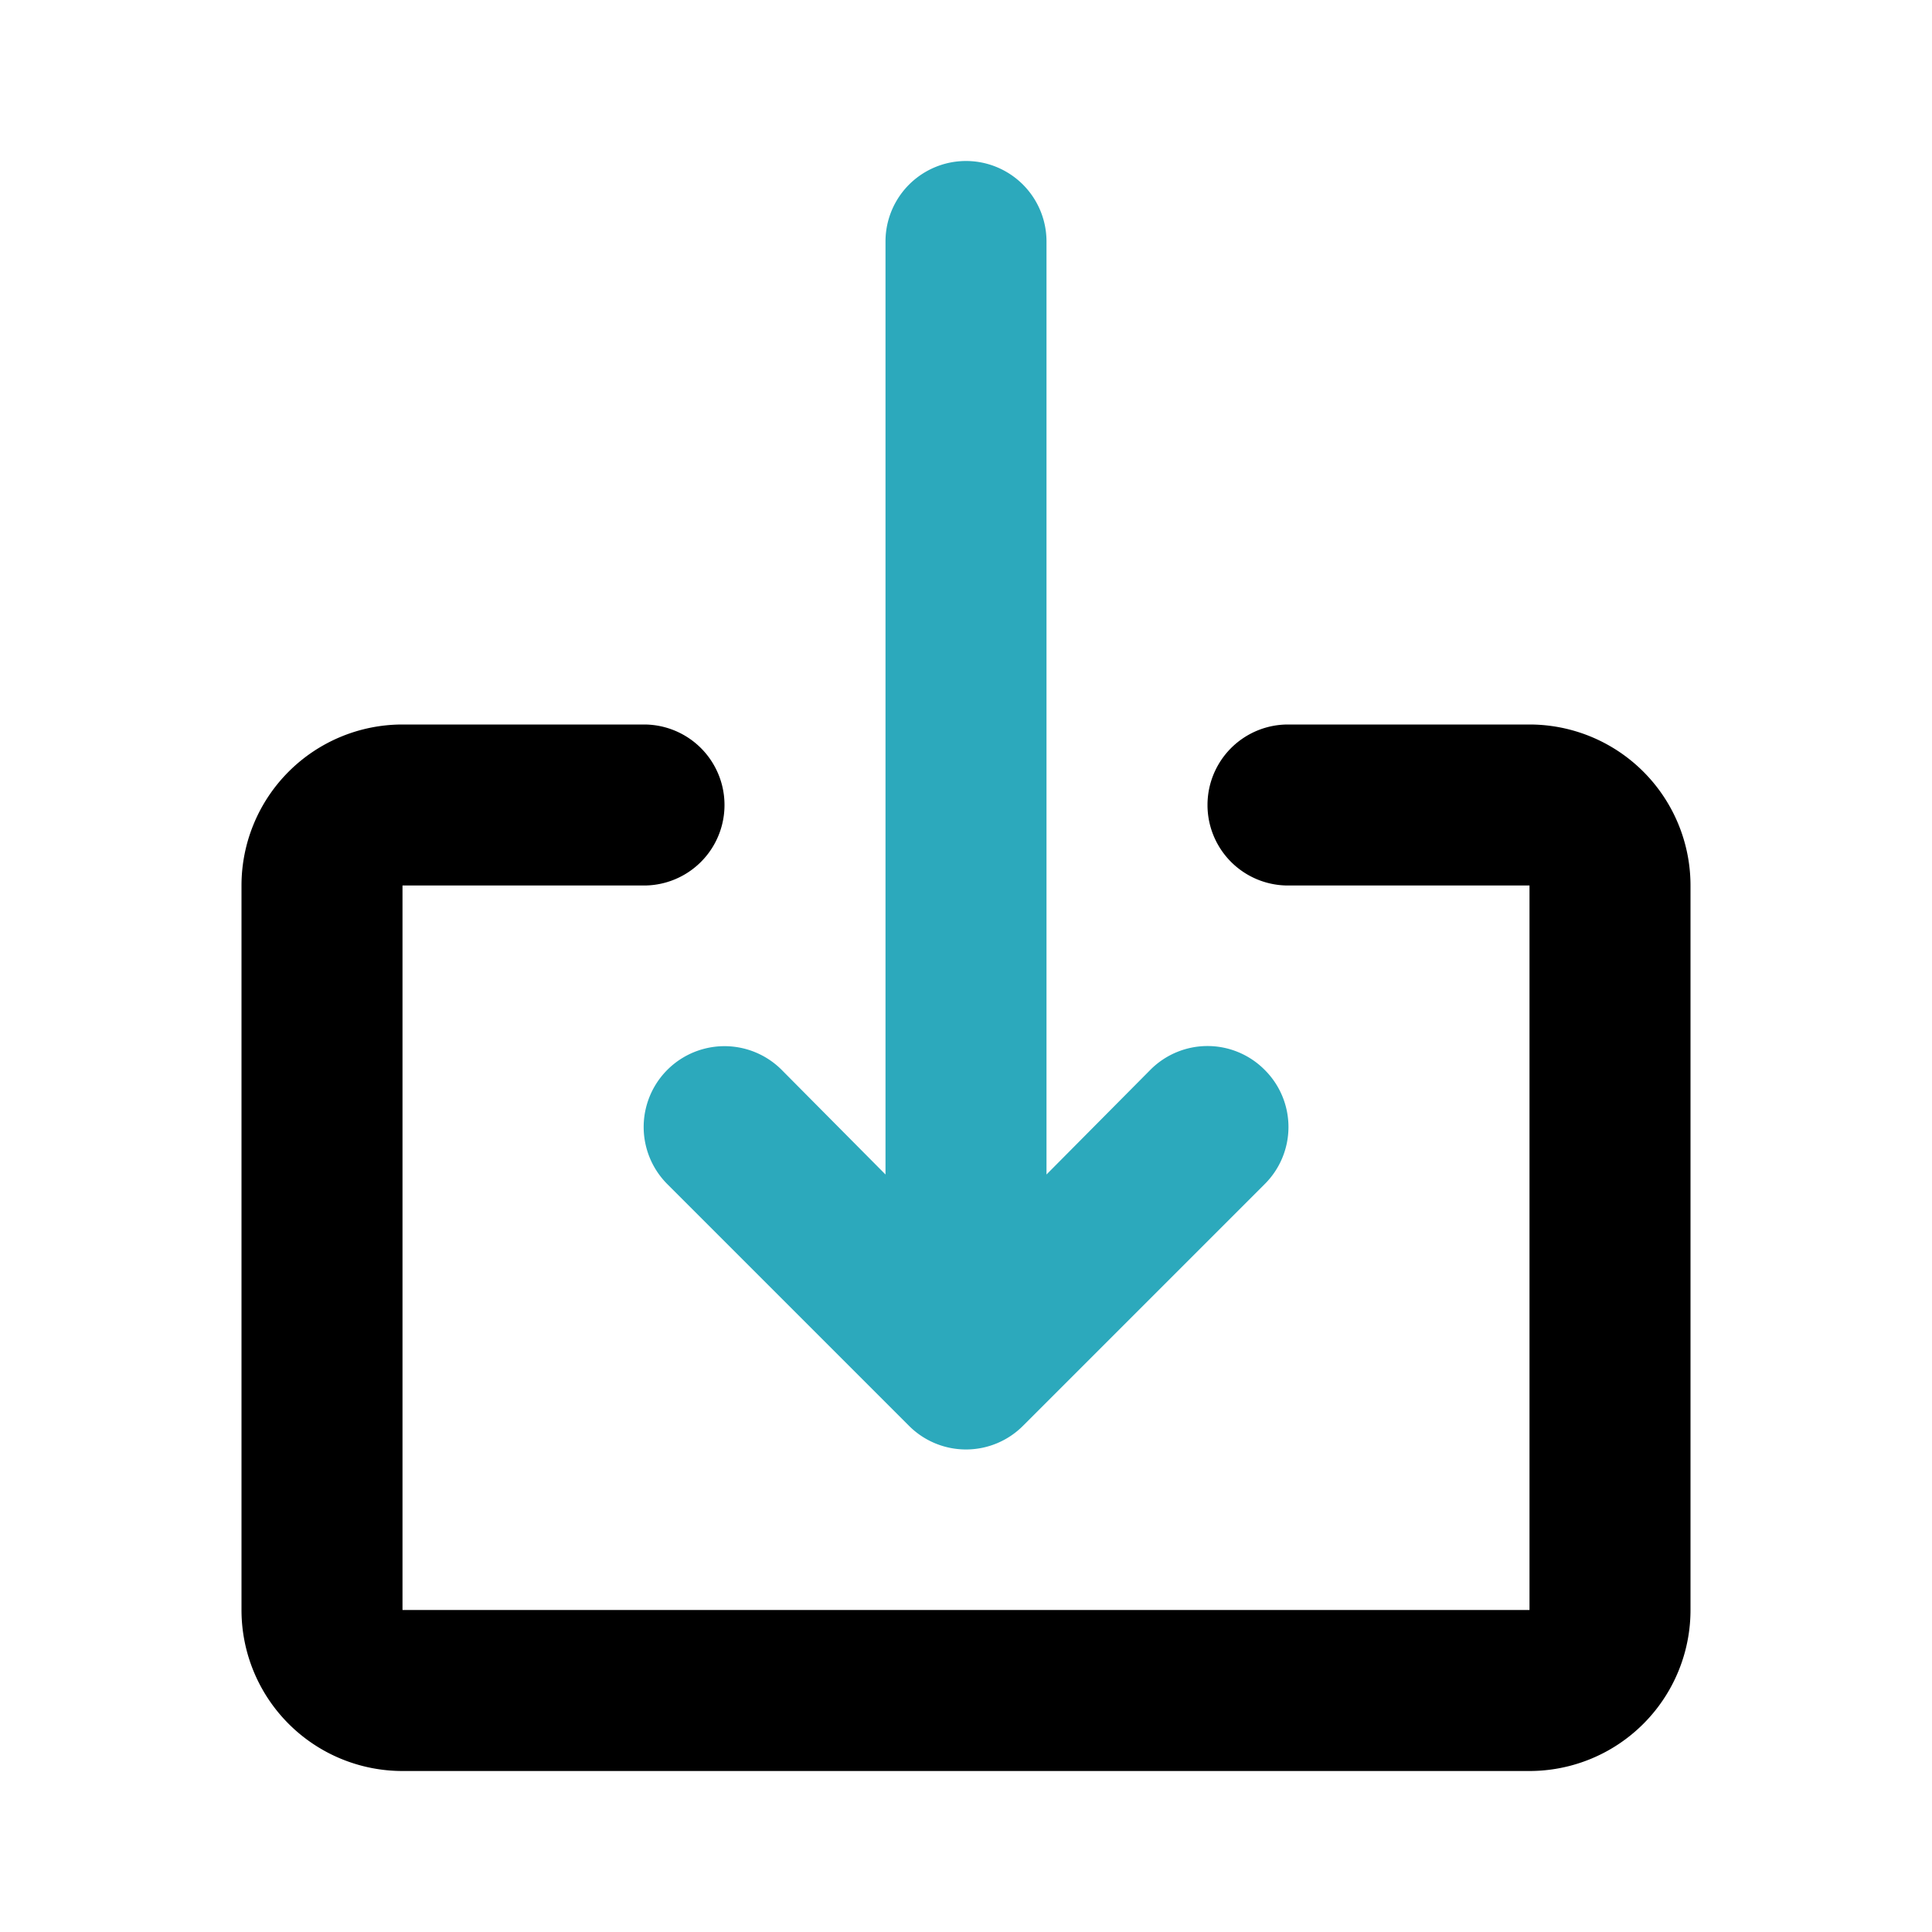
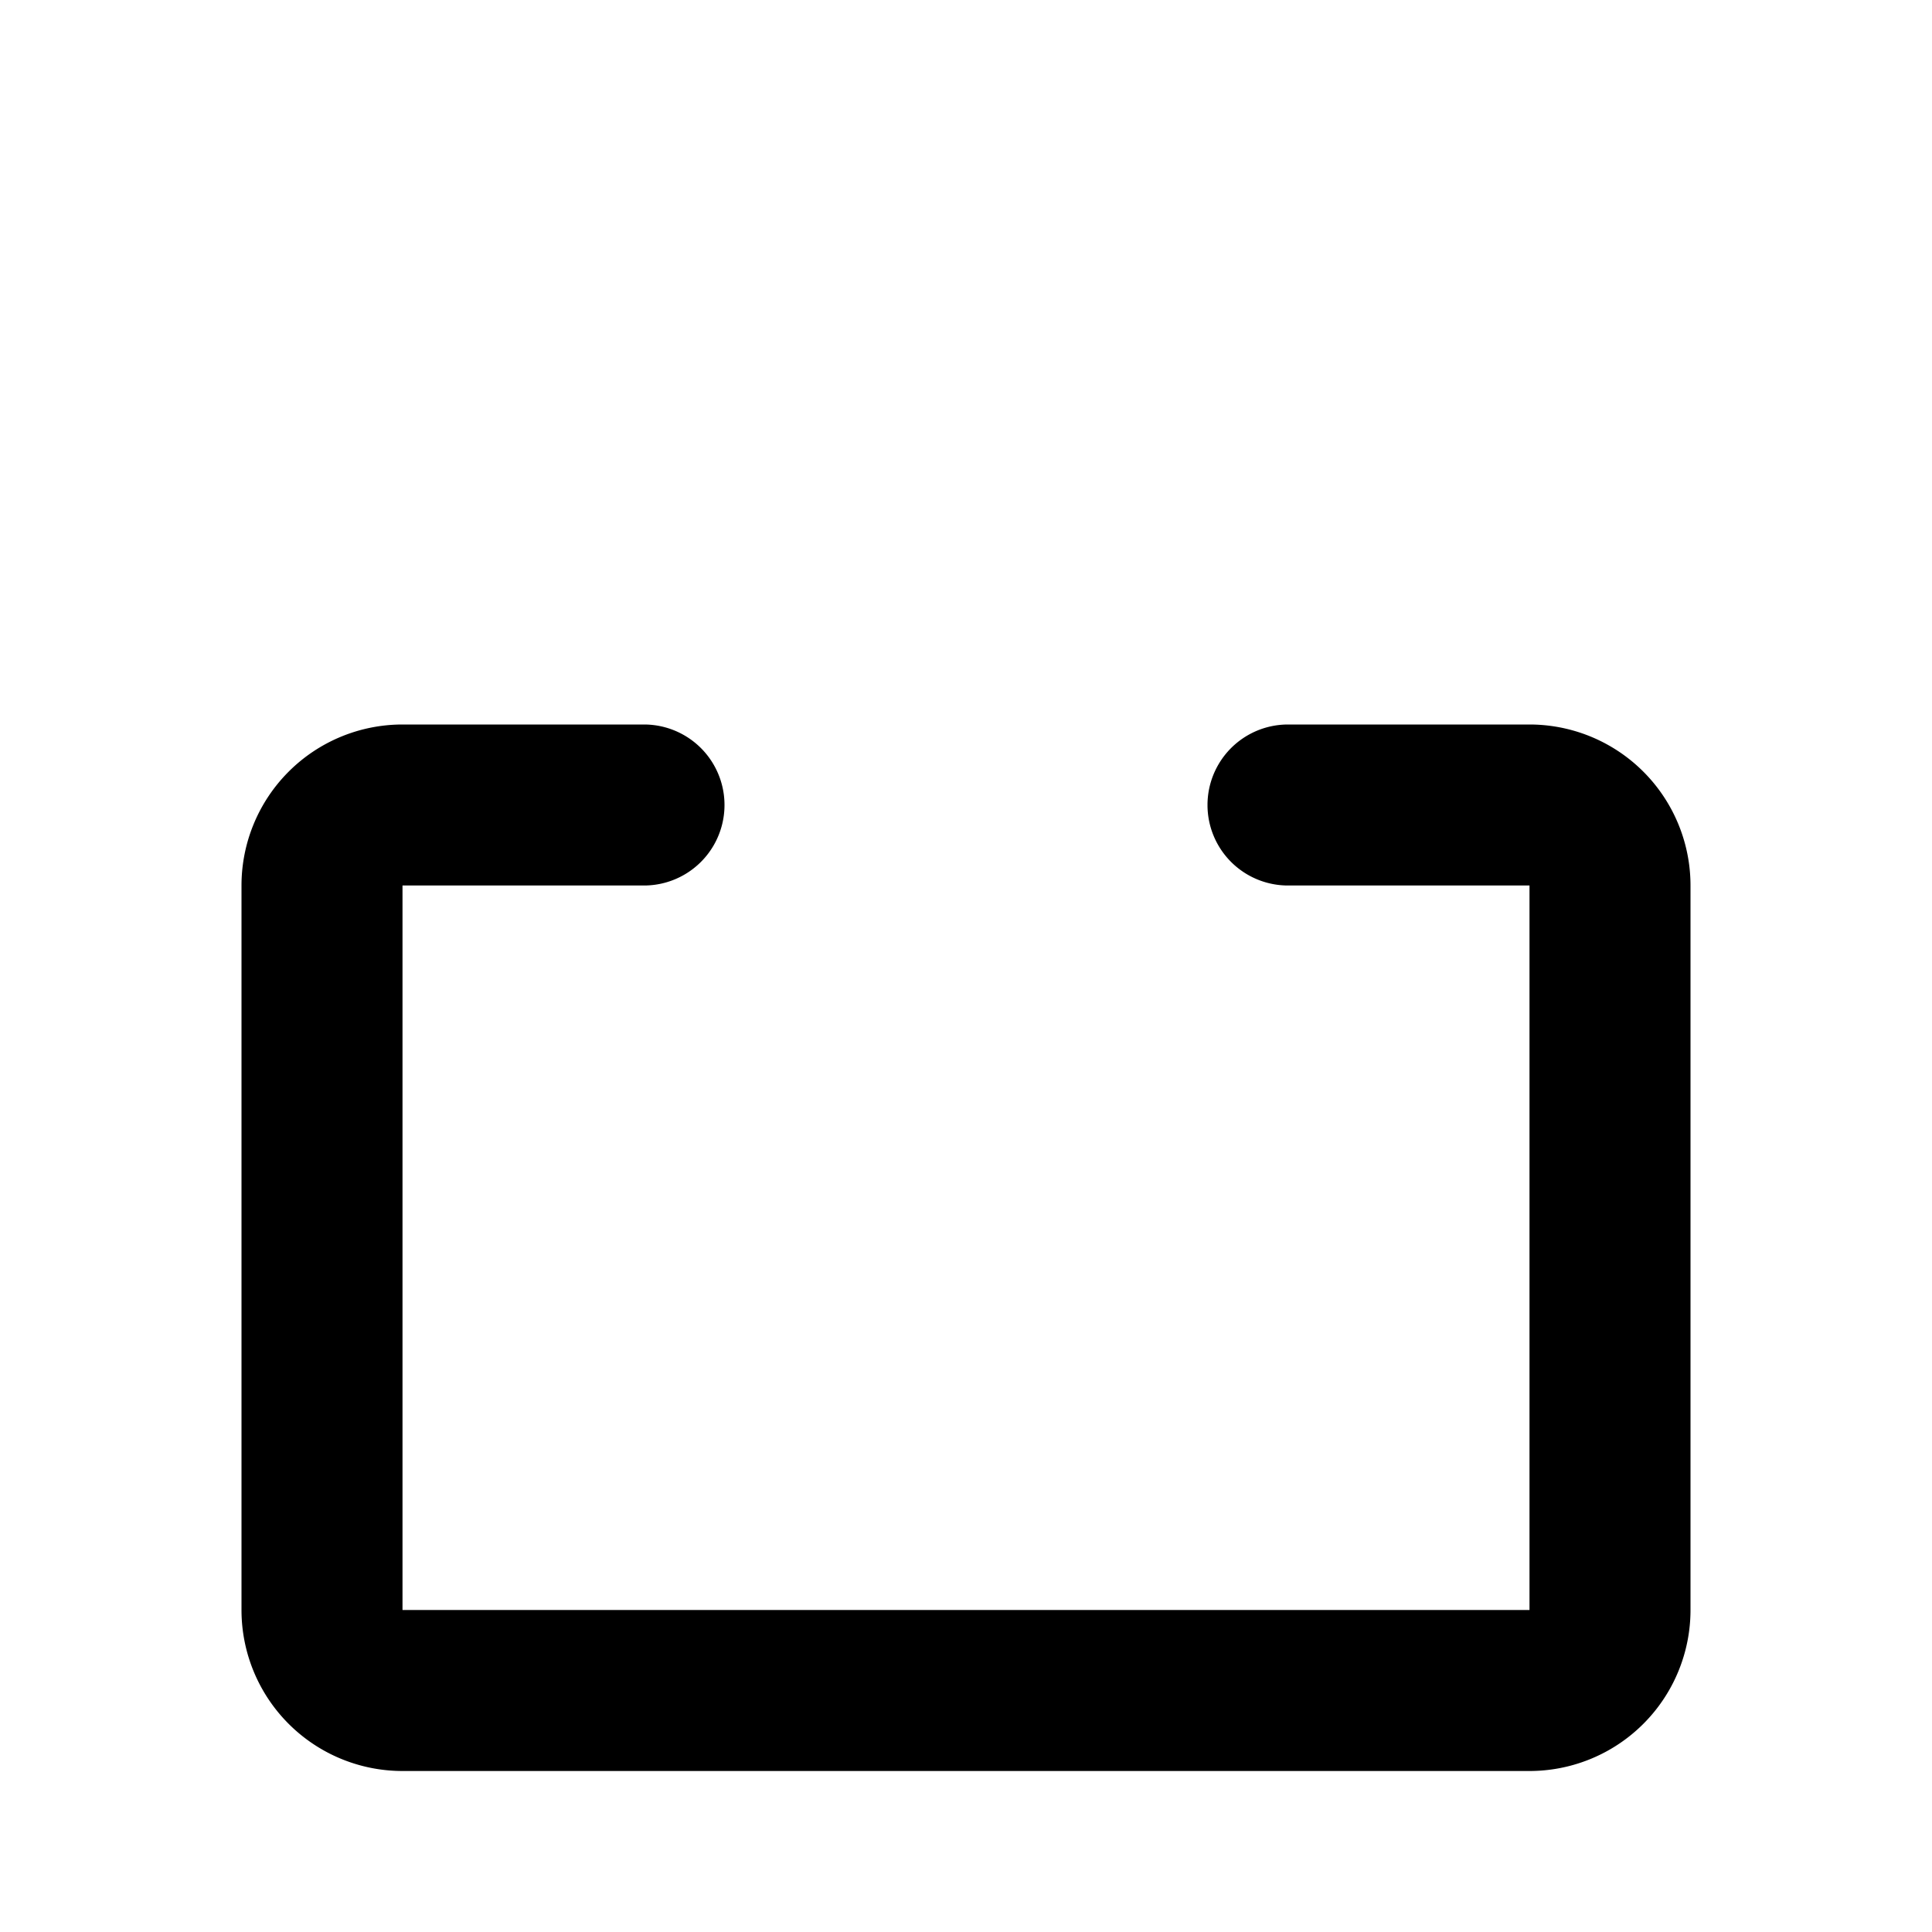
<svg xmlns="http://www.w3.org/2000/svg" fill="#000000" width="800px" height="800px" viewBox="0 0 24 24" id="download-8" data-name="Flat Color" class="icon flat-color">
-   <path id="secondary" d="M15.71,13.29a1,1,0,0,0-1.42,0L13,14.59V3a1,1,0,0,0-2,0V14.59l-1.29-1.3a1,1,0,0,0-1.42,1.42l3,3a1,1,0,0,0,1.42,0l3-3A1,1,0,0,0,15.71,13.29Z" style="fill: rgb(44, 169, 188);" />
  <path id="primary" d="M19,22H5a2,2,0,0,1-2-2V11A2,2,0,0,1,5,9H8a1,1,0,0,1,0,2H5v9H19V11H16a1,1,0,0,1,0-2h3a2,2,0,0,1,2,2v9A2,2,0,0,1,19,22Z" style="fill: rgb(0, 0, 0);" />
</svg>